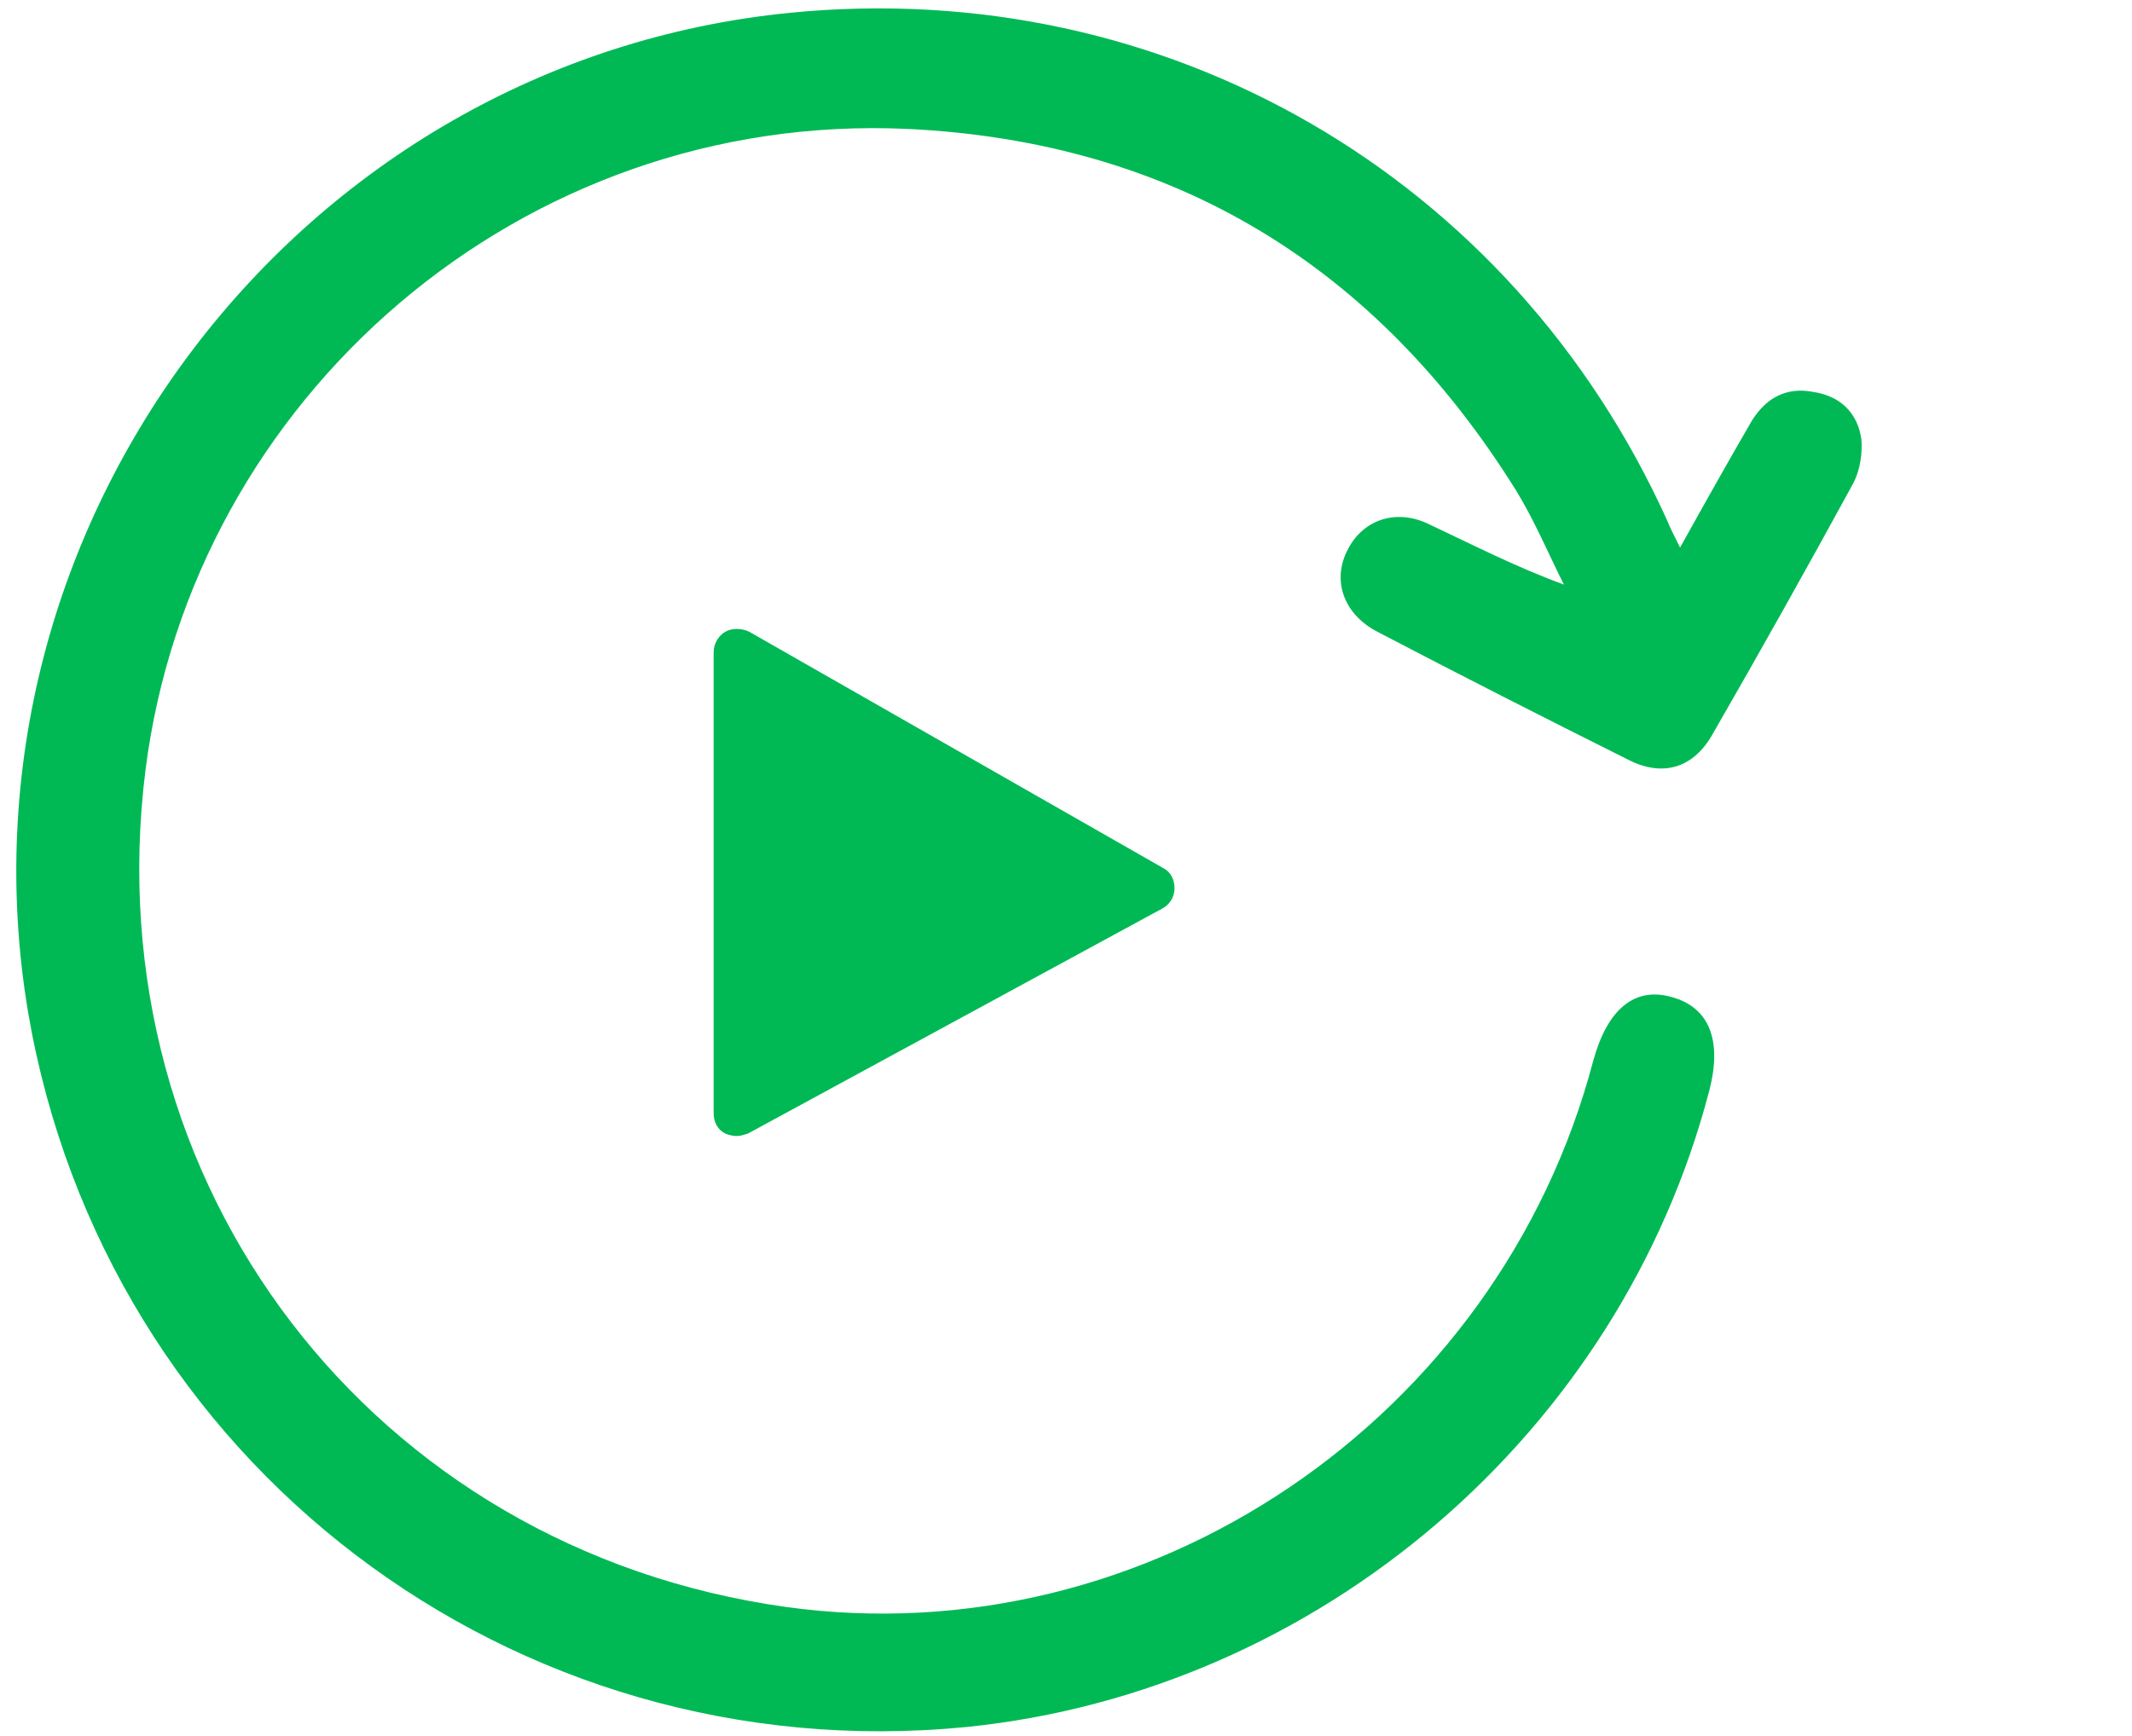
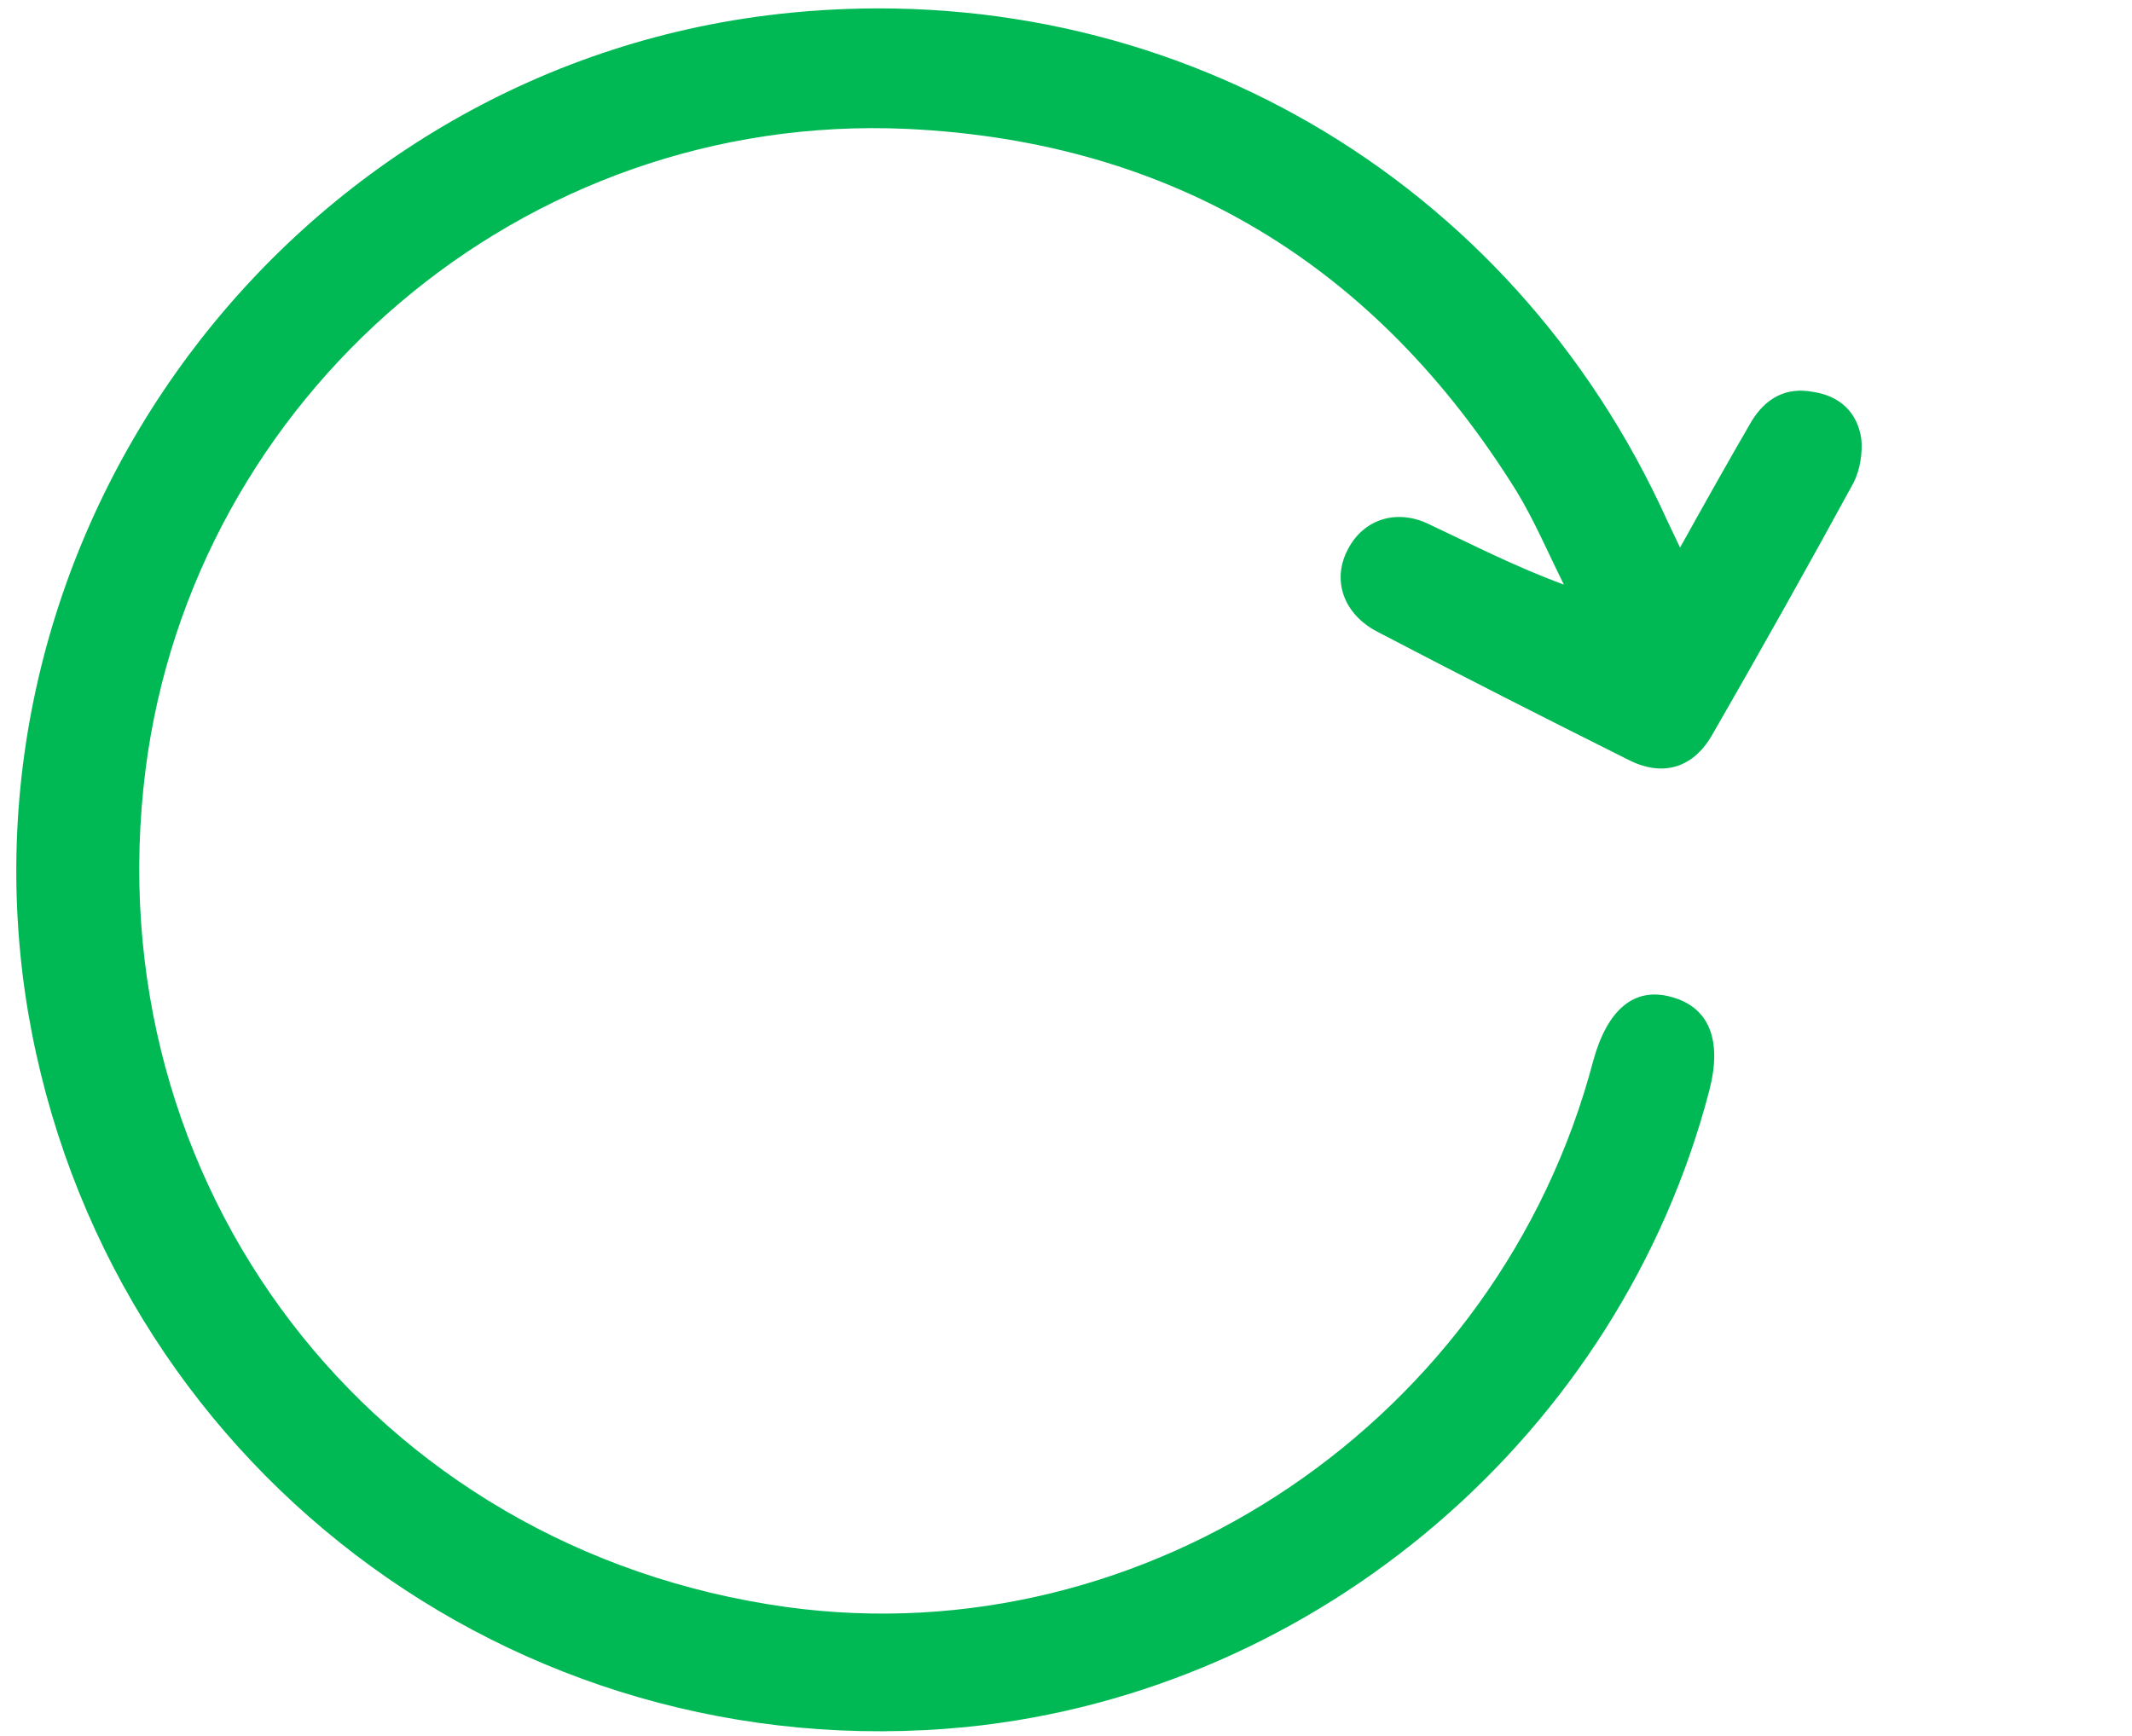
<svg xmlns="http://www.w3.org/2000/svg" id="Ebene_1" x="0px" y="0px" viewBox="0 0 167 136" style="enable-background:new 0 0 167 136;" xml:space="preserve">
  <style type="text/css"> .st0{fill:#00B955;} </style>
  <g>
    <g>
-       <path class="st0" d="M57.7,89c-0.3,0-0.7-0.1-0.9-0.2c-0.6-0.3-0.9-0.9-0.9-1.6V51.1c0-0.7,0.4-1.3,0.9-1.6s1.3-0.3,1.9,0L91.1,68 l0,0c0.6,0.3,0.9,0.9,0.9,1.6c0,0.7-0.4,1.3-1,1.6L58.6,88.8C58.3,88.9,58,89,57.7,89z" />
-     </g>
+       </g>
  </g>
-   <path class="st0" d="M131.6,42.9c2-3.6,3.8-6.8,5.6-9.9c1.1-1.8,2.7-2.7,4.8-2.3c2.1,0.3,3.5,1.6,3.8,3.7c0.1,1.1-0.1,2.4-0.6,3.4 c-3.6,6.6-7.3,13.2-11.1,19.8c-1.5,2.6-3.9,3.3-6.6,1.9c-6.6-3.3-13.1-6.6-19.6-10c-2.7-1.4-3.6-4.1-2.3-6.5 c1.2-2.3,3.8-3.2,6.4-1.9c3.4,1.6,6.7,3.3,10.5,4.7c-1.2-2.4-2.3-5-3.7-7.3c-11-17.7-26.9-27.4-47.7-28.4 C40.8,8.7,15.1,31.2,11.4,60.3c-4.1,32.5,17.8,61.1,50.2,65.6c28.3,3.9,55.8-14.7,63.2-42.8c1.1-4,3.2-5.8,6.1-5c3,0.8,4,3.4,3,7.3 c-7,26.9-30.6,47.1-58.2,49.9c-35.6,3.5-67.5-20.8-73.5-56C-4.2,41.1,23.4,4.8,61.9,1c29.4-2.9,56.5,12.8,68.7,39.8 C130.8,41.3,131.1,41.9,131.6,42.9z" />
+   <path class="st0" d="M131.6,42.9c2-3.6,3.8-6.8,5.6-9.9c1.1-1.8,2.7-2.7,4.8-2.3c2.1,0.3,3.5,1.6,3.8,3.7c0.1,1.1-0.1,2.4-0.6,3.4 c-3.6,6.6-7.3,13.2-11.1,19.8c-1.5,2.6-3.9,3.3-6.6,1.9c-6.6-3.3-13.1-6.6-19.6-10c-2.7-1.4-3.6-4.1-2.3-6.5 c1.2-2.3,3.8-3.2,6.4-1.9c3.4,1.6,6.7,3.3,10.5,4.7c-1.2-2.4-2.3-5-3.7-7.3c-11-17.7-26.9-27.4-47.7-28.4 C40.8,8.7,15.1,31.2,11.4,60.3c-4.1,32.5,17.8,61.1,50.2,65.6c28.3,3.9,55.8-14.7,63.2-42.8c1.1-4,3.2-5.8,6.1-5c3,0.8,4,3.4,3,7.3 c-7,26.9-30.6,47.1-58.2,49.9c-35.6,3.5-67.5-20.8-73.5-56C-4.2,41.1,23.4,4.8,61.9,1c29.4-2.9,56.5,12.8,68.7,39.8 z" />
</svg>